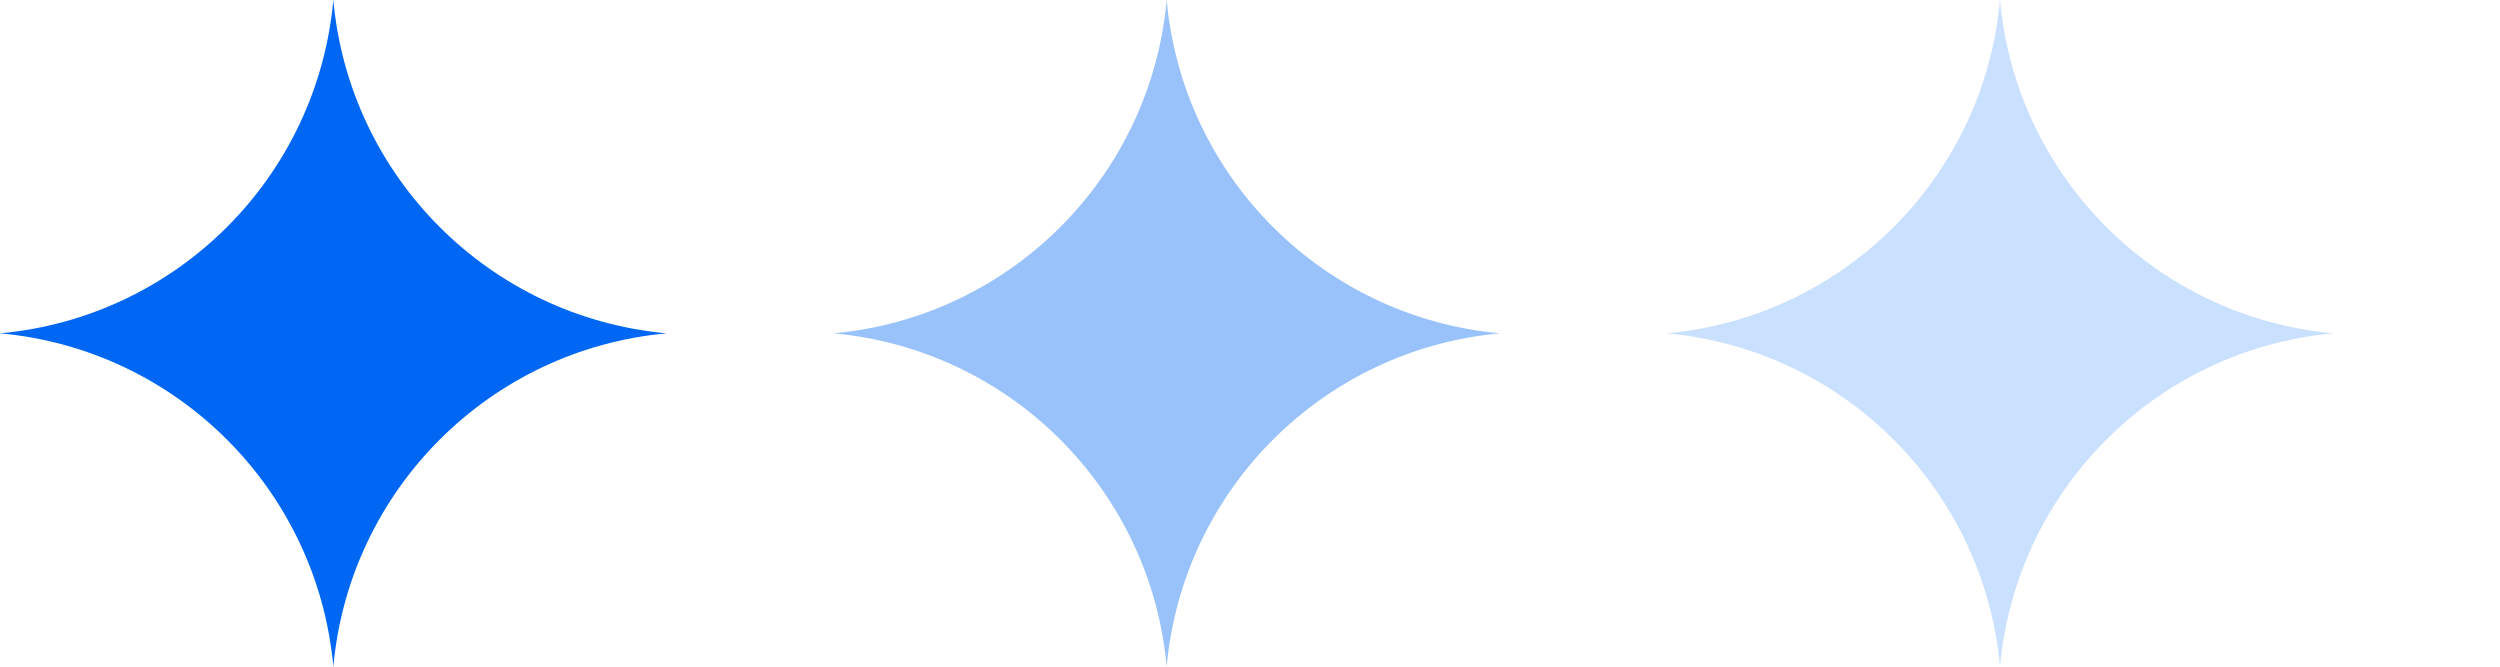
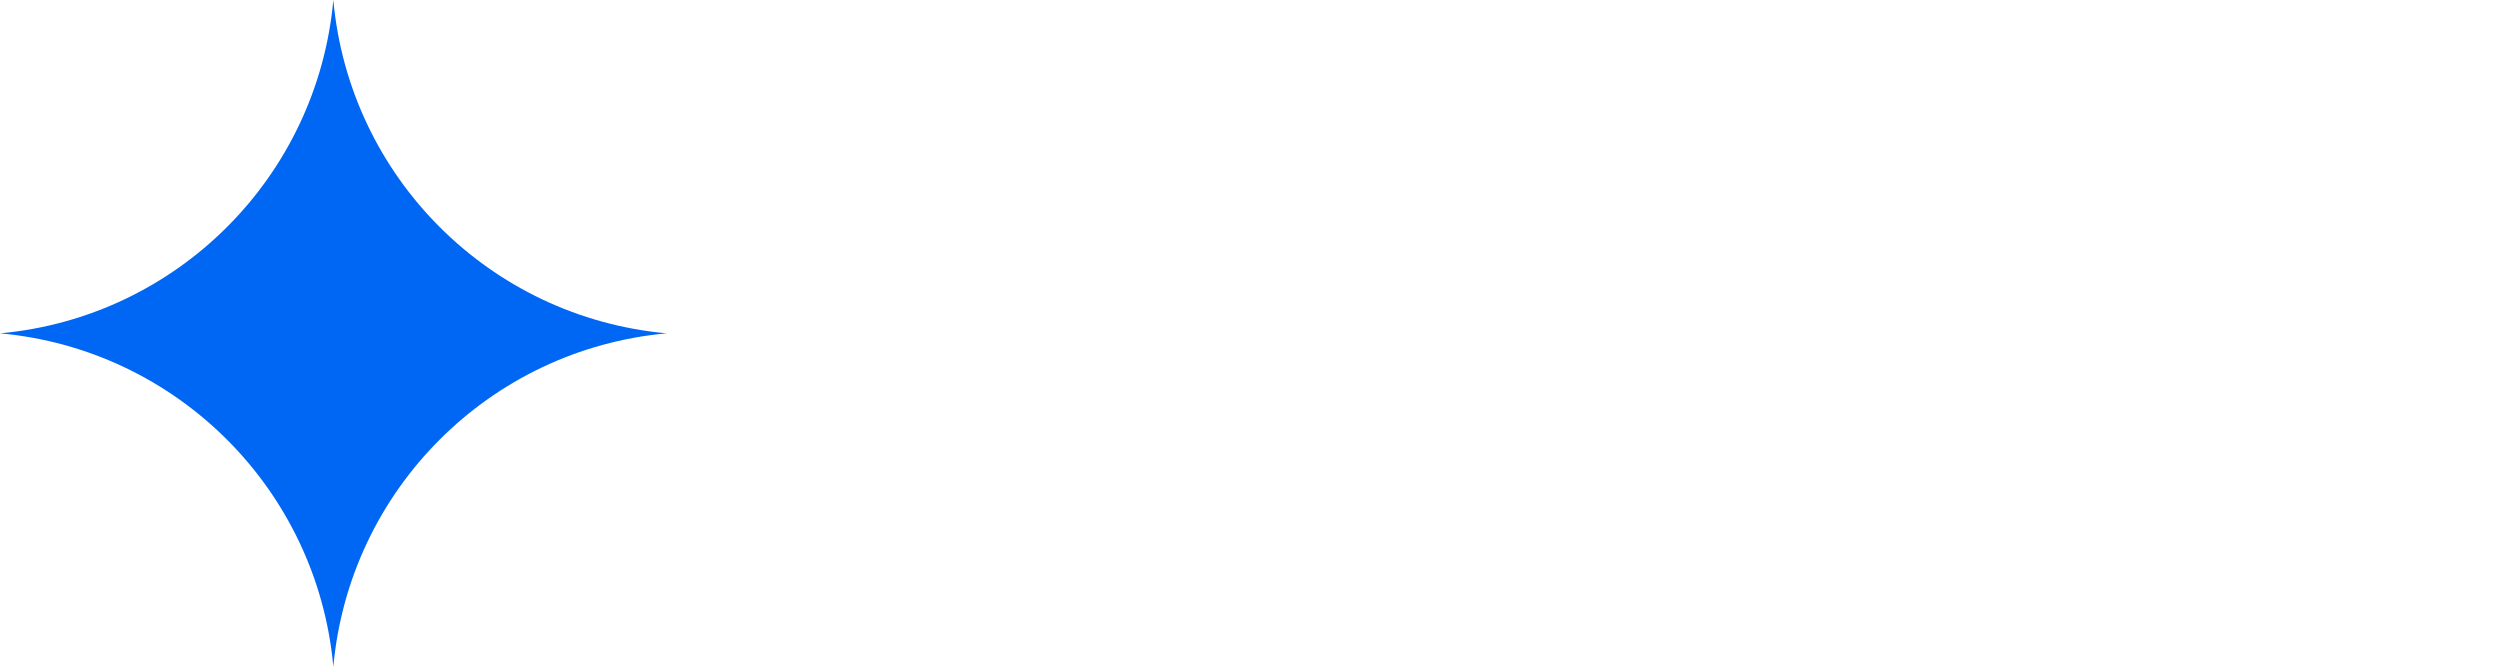
<svg xmlns="http://www.w3.org/2000/svg" width="60" height="16" viewBox="0 0 60 16" fill="none">
  <path d="M0 8C4.248 7.614 7.614 4.248 8 0C8.386 4.248 11.752 7.614 16 8C11.752 8.386 8.386 11.752 8 16C7.614 11.752 4.248 8.386 0 8Z" fill="#0067F4" />
-   <path d="M20 8C24.248 7.614 27.614 4.248 28 0C28.386 4.248 31.752 7.614 36 8C31.752 8.386 28.386 11.752 28 16C27.614 11.752 24.248 8.386 20 8Z" fill="#99C2FB" />
-   <path d="M40 8C44.248 7.614 47.614 4.248 48 0C48.386 4.248 51.752 7.614 56 8C51.752 8.386 48.386 11.752 48 16C47.614 11.752 44.248 8.386 40 8Z" fill="#CAE0FF" />
</svg>